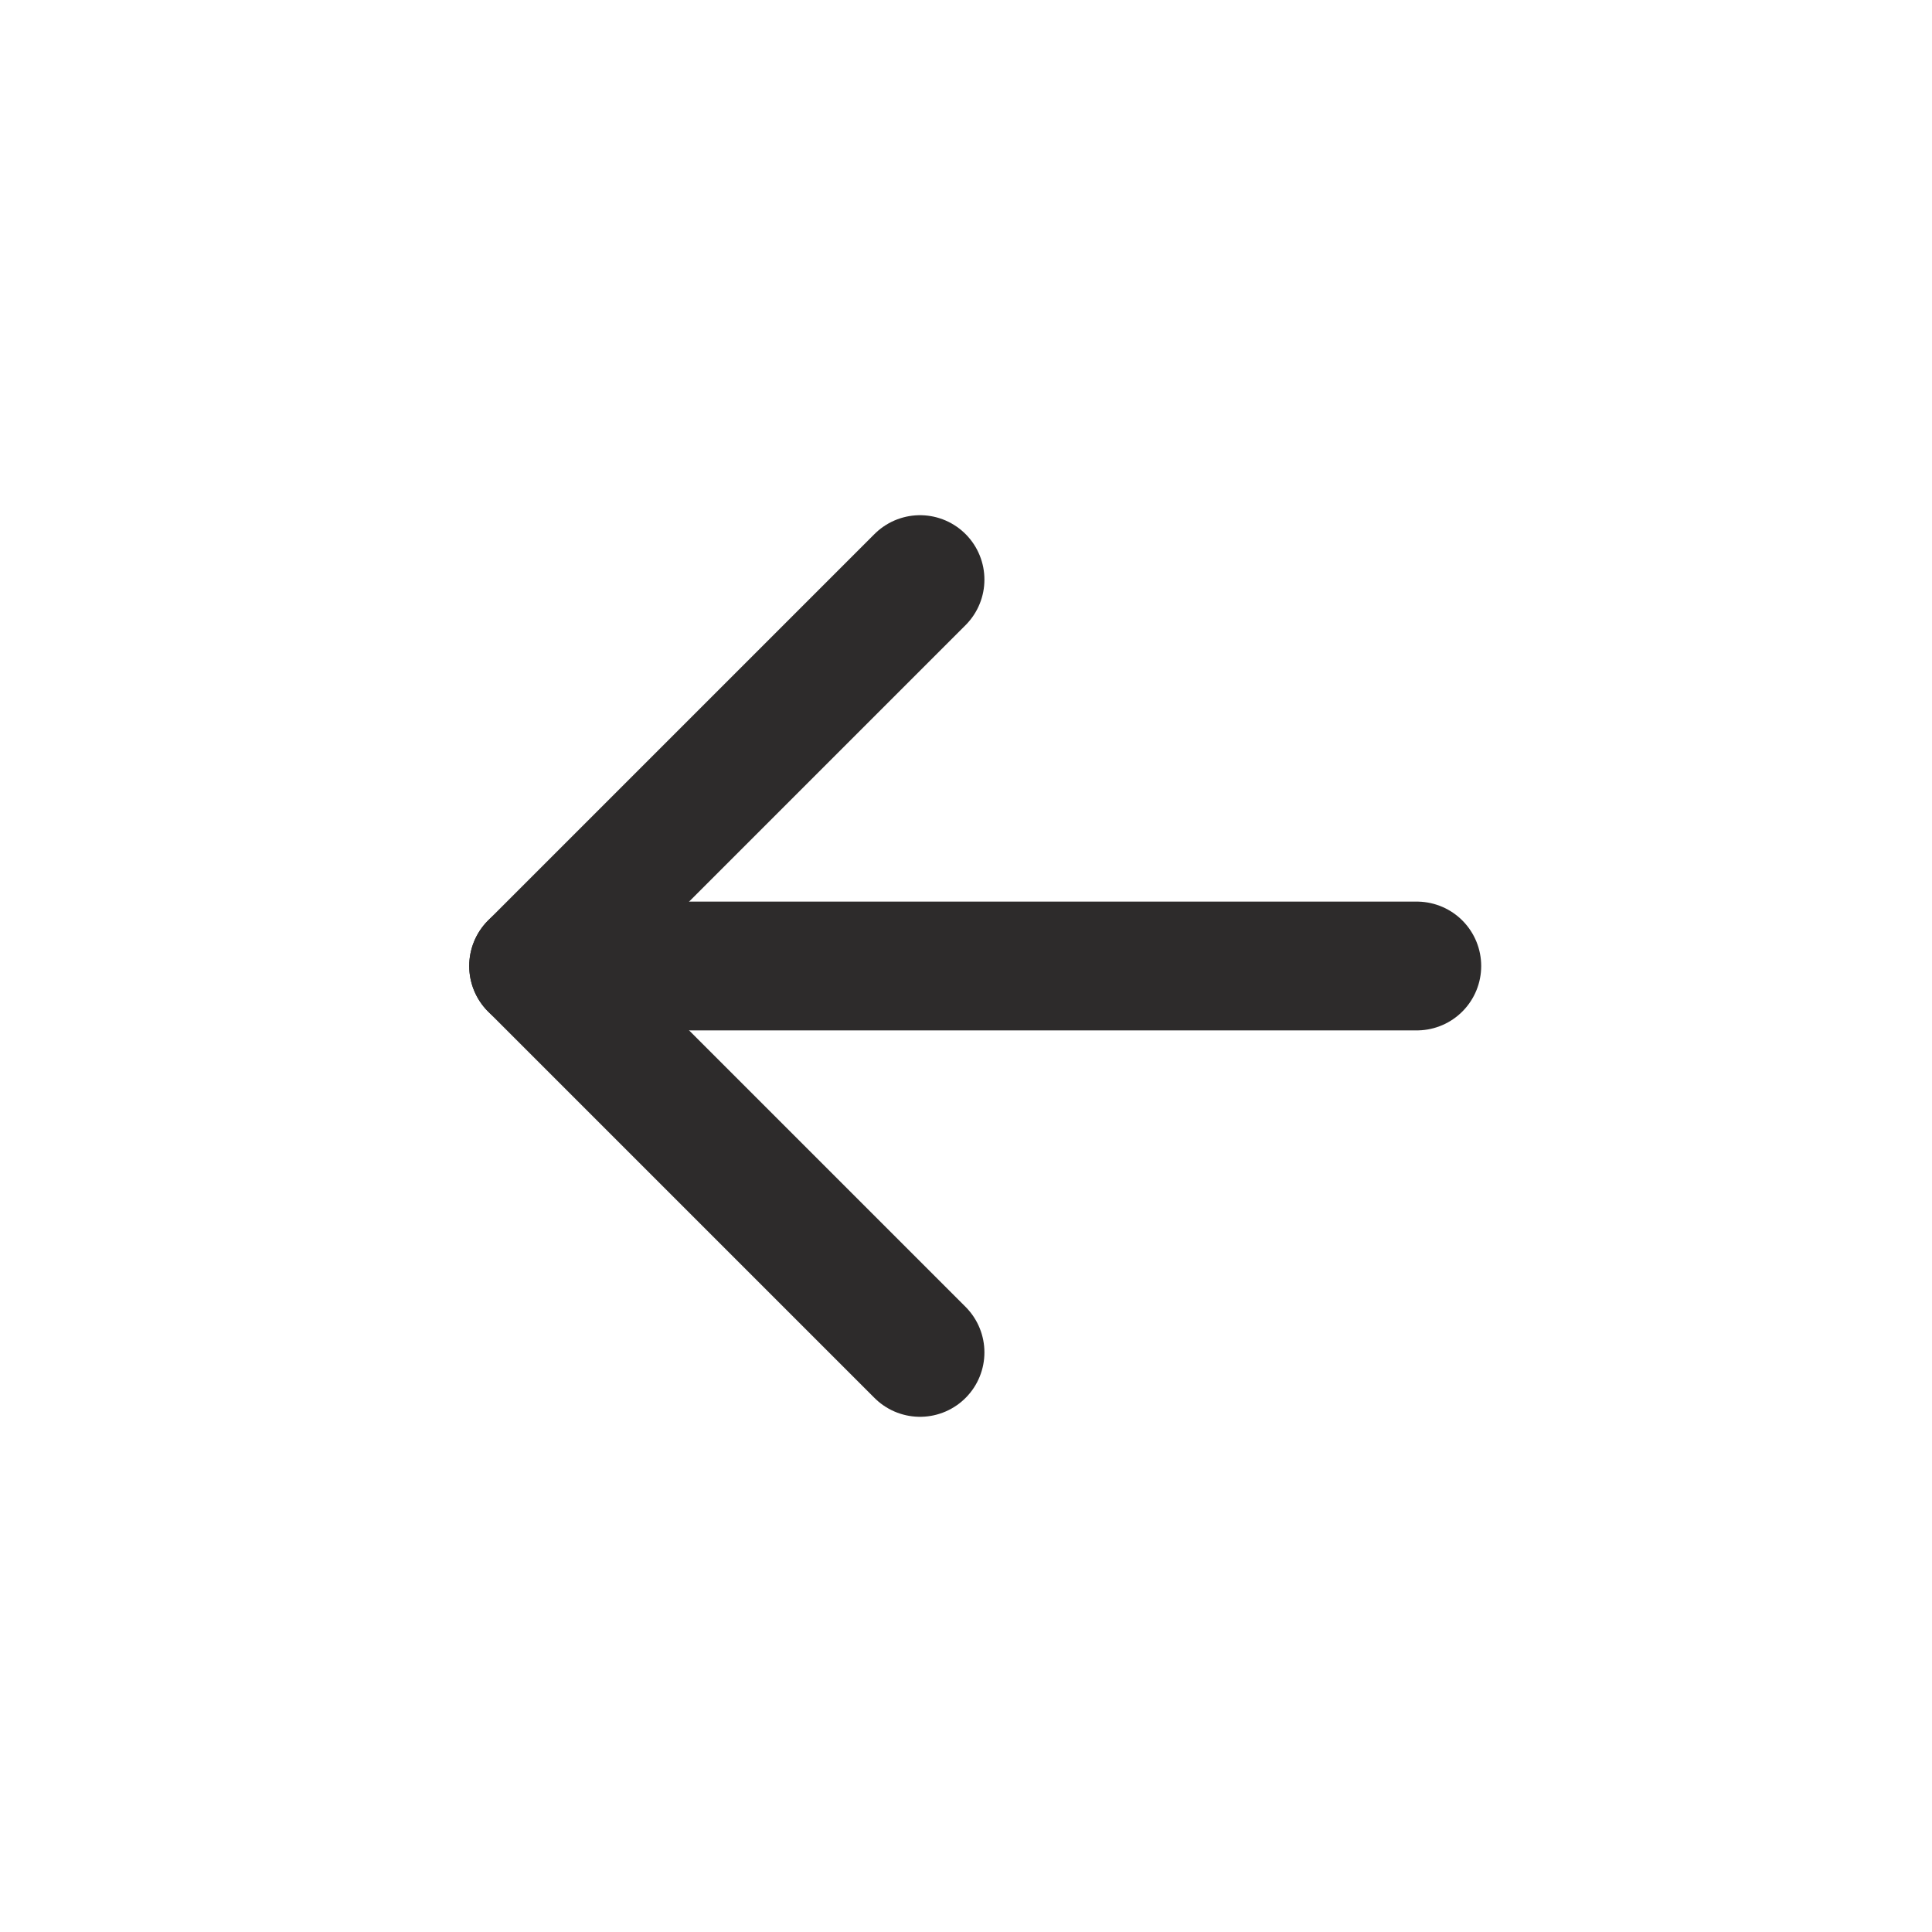
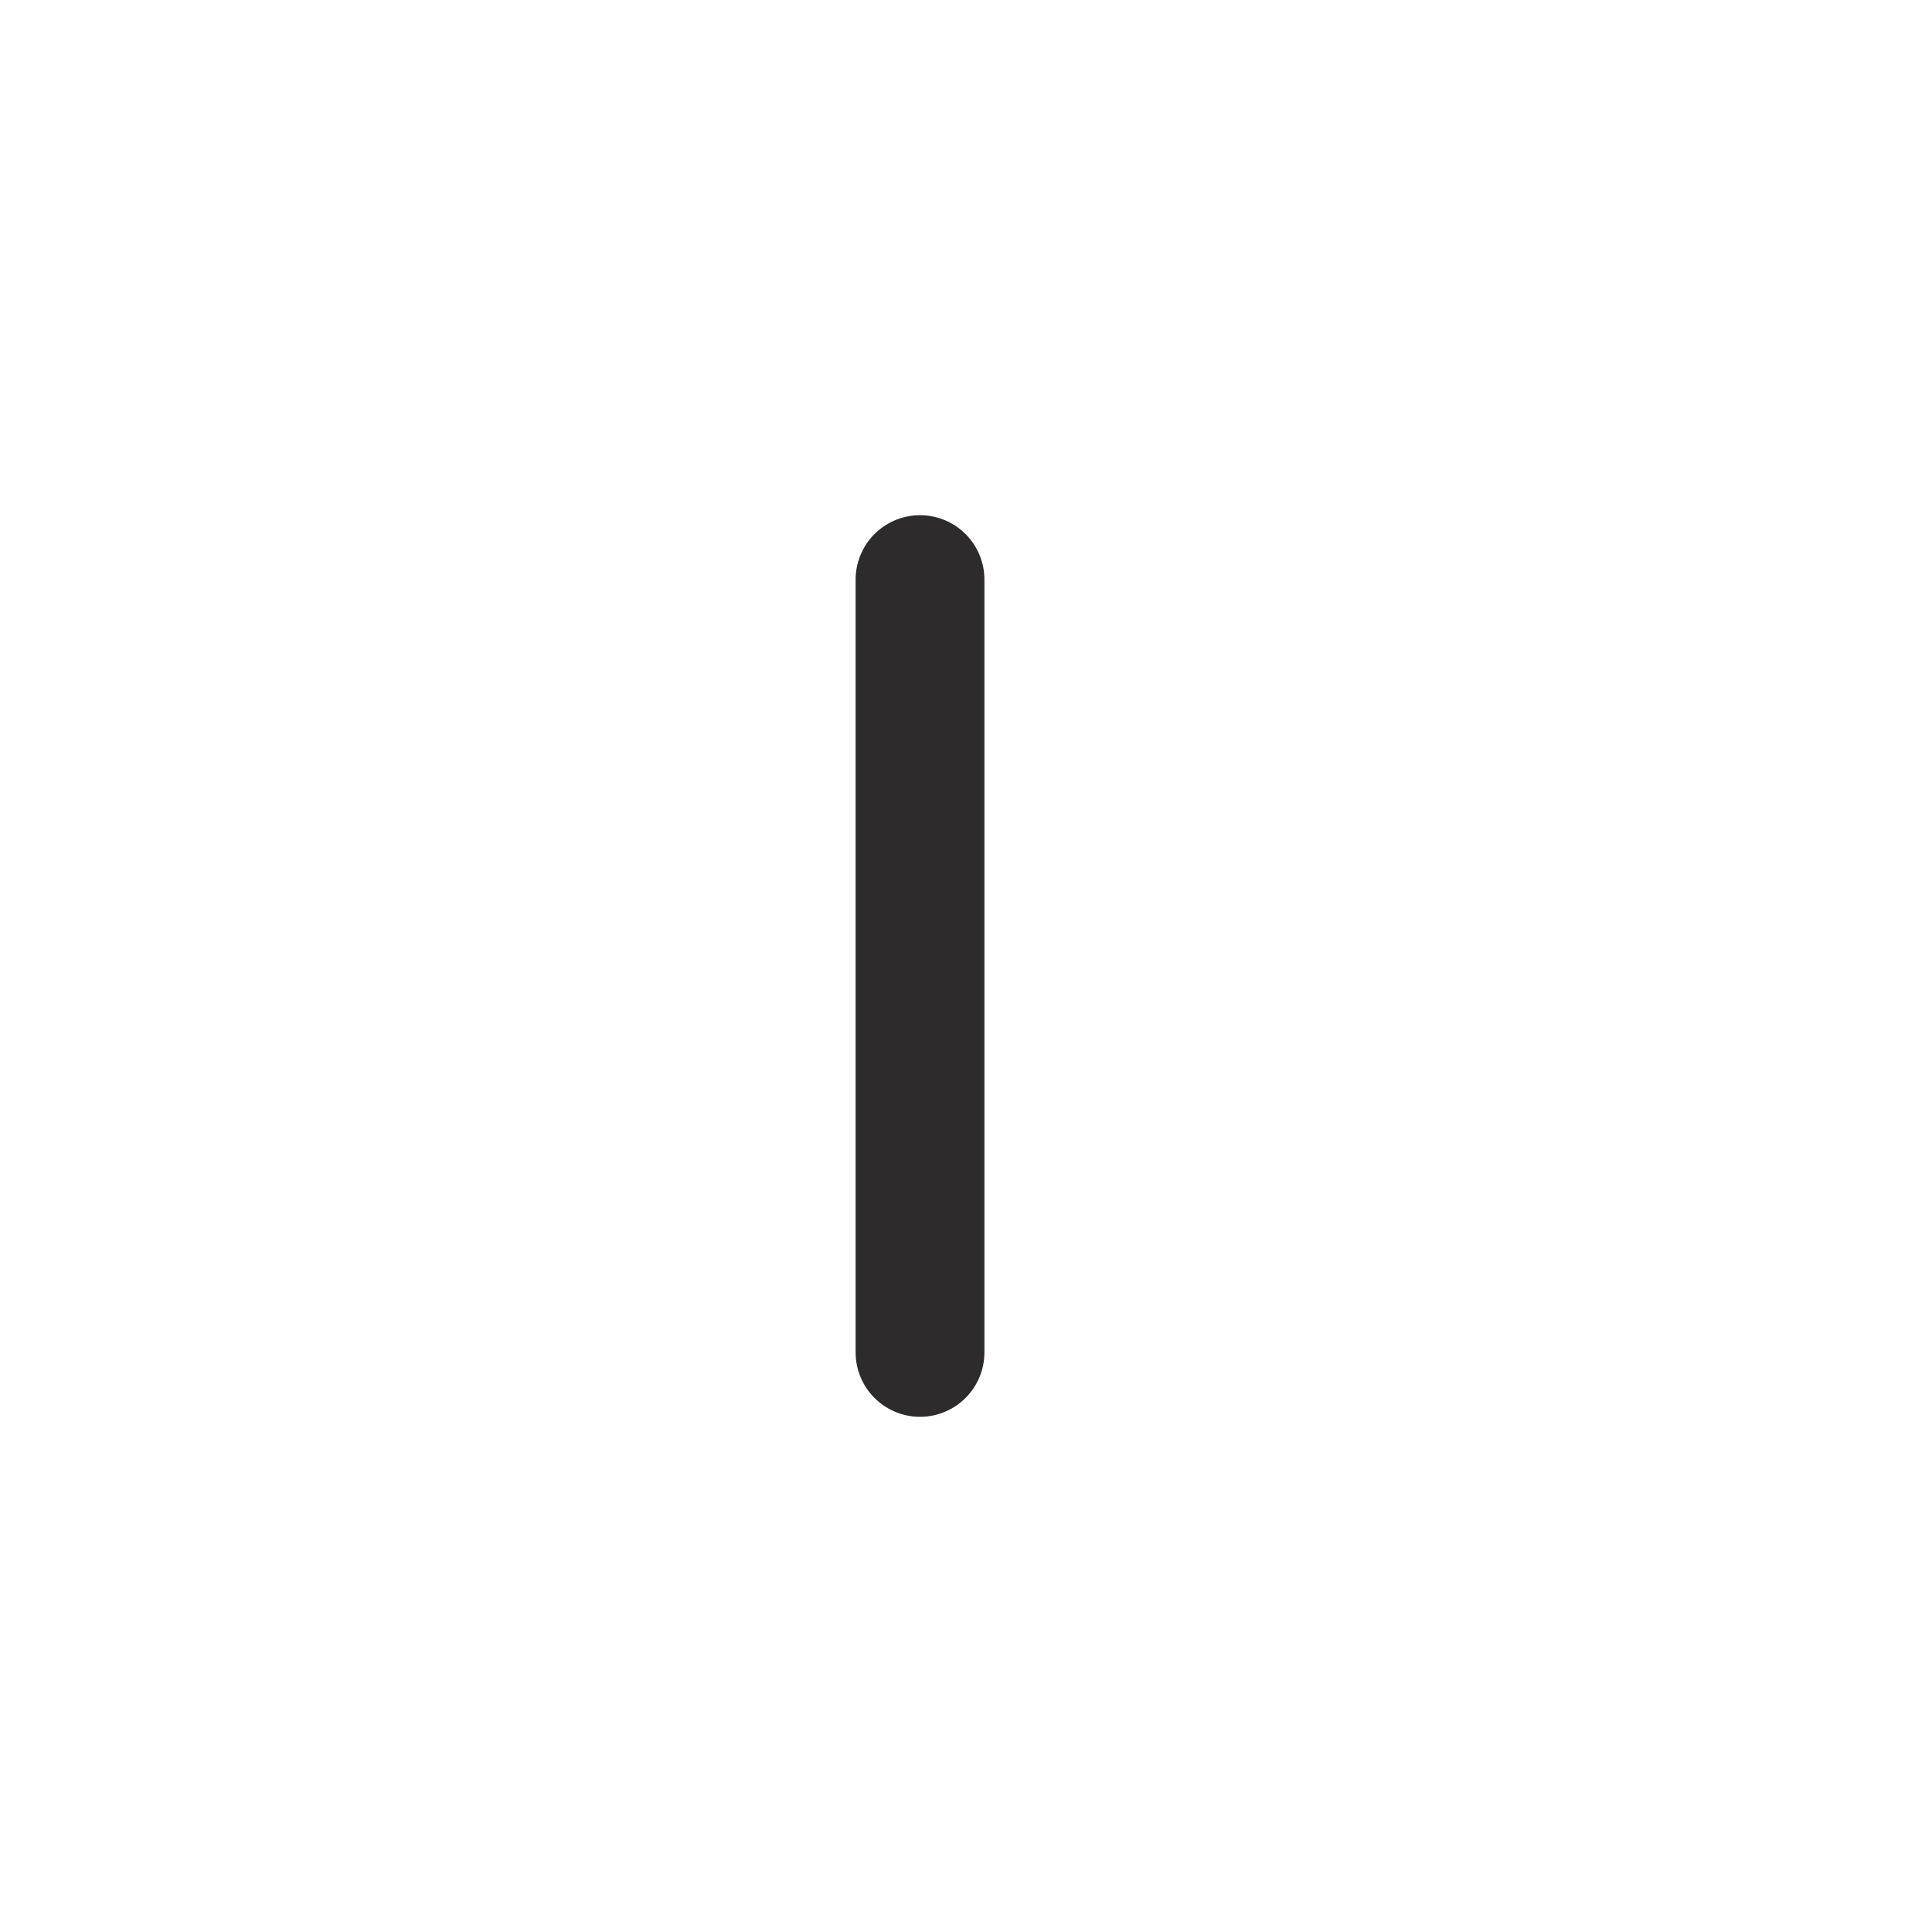
<svg xmlns="http://www.w3.org/2000/svg" width="30" height="30" viewBox="0 0 30 30" fill="none">
-   <path d="M14.286 9L8.286 15L14.286 21" stroke="#2D2B2B" stroke-width="2" stroke-linecap="round" stroke-linejoin="round" />
-   <path d="M8.286 15H22" stroke="#2D2B2B" stroke-width="2" stroke-linecap="round" stroke-linejoin="round" />
+   <path d="M14.286 9L14.286 21" stroke="#2D2B2B" stroke-width="2" stroke-linecap="round" stroke-linejoin="round" />
</svg>